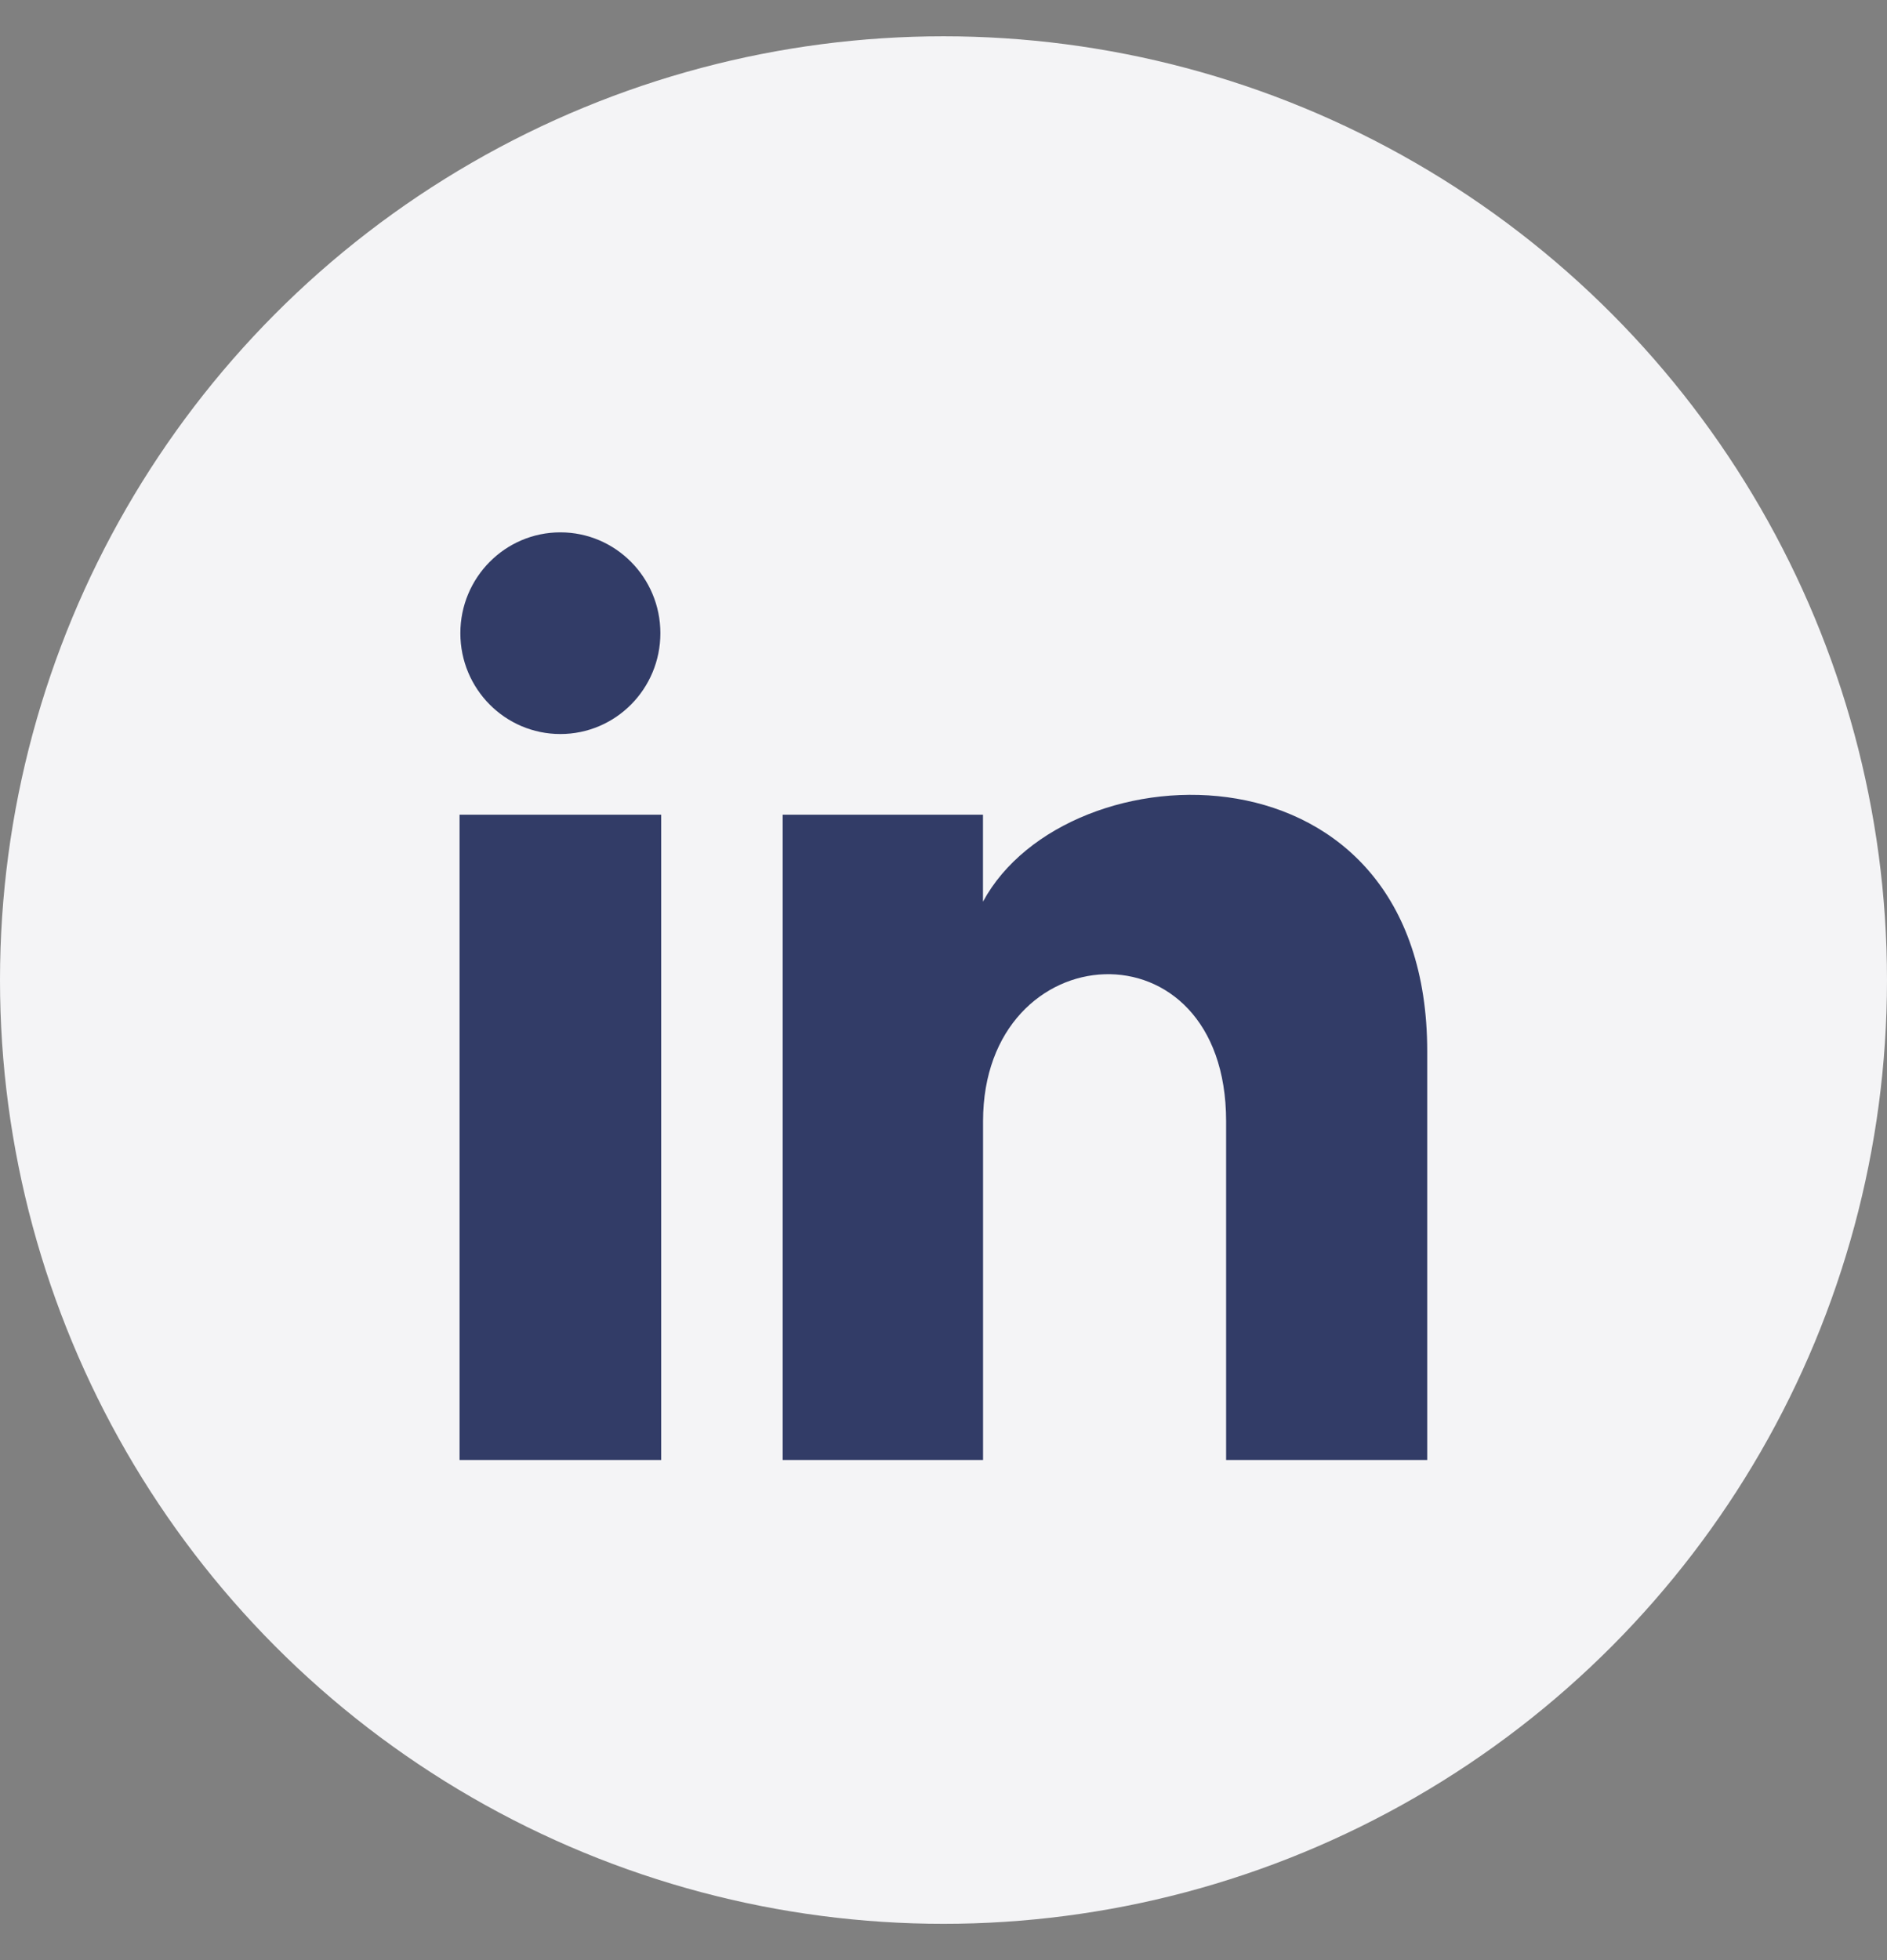
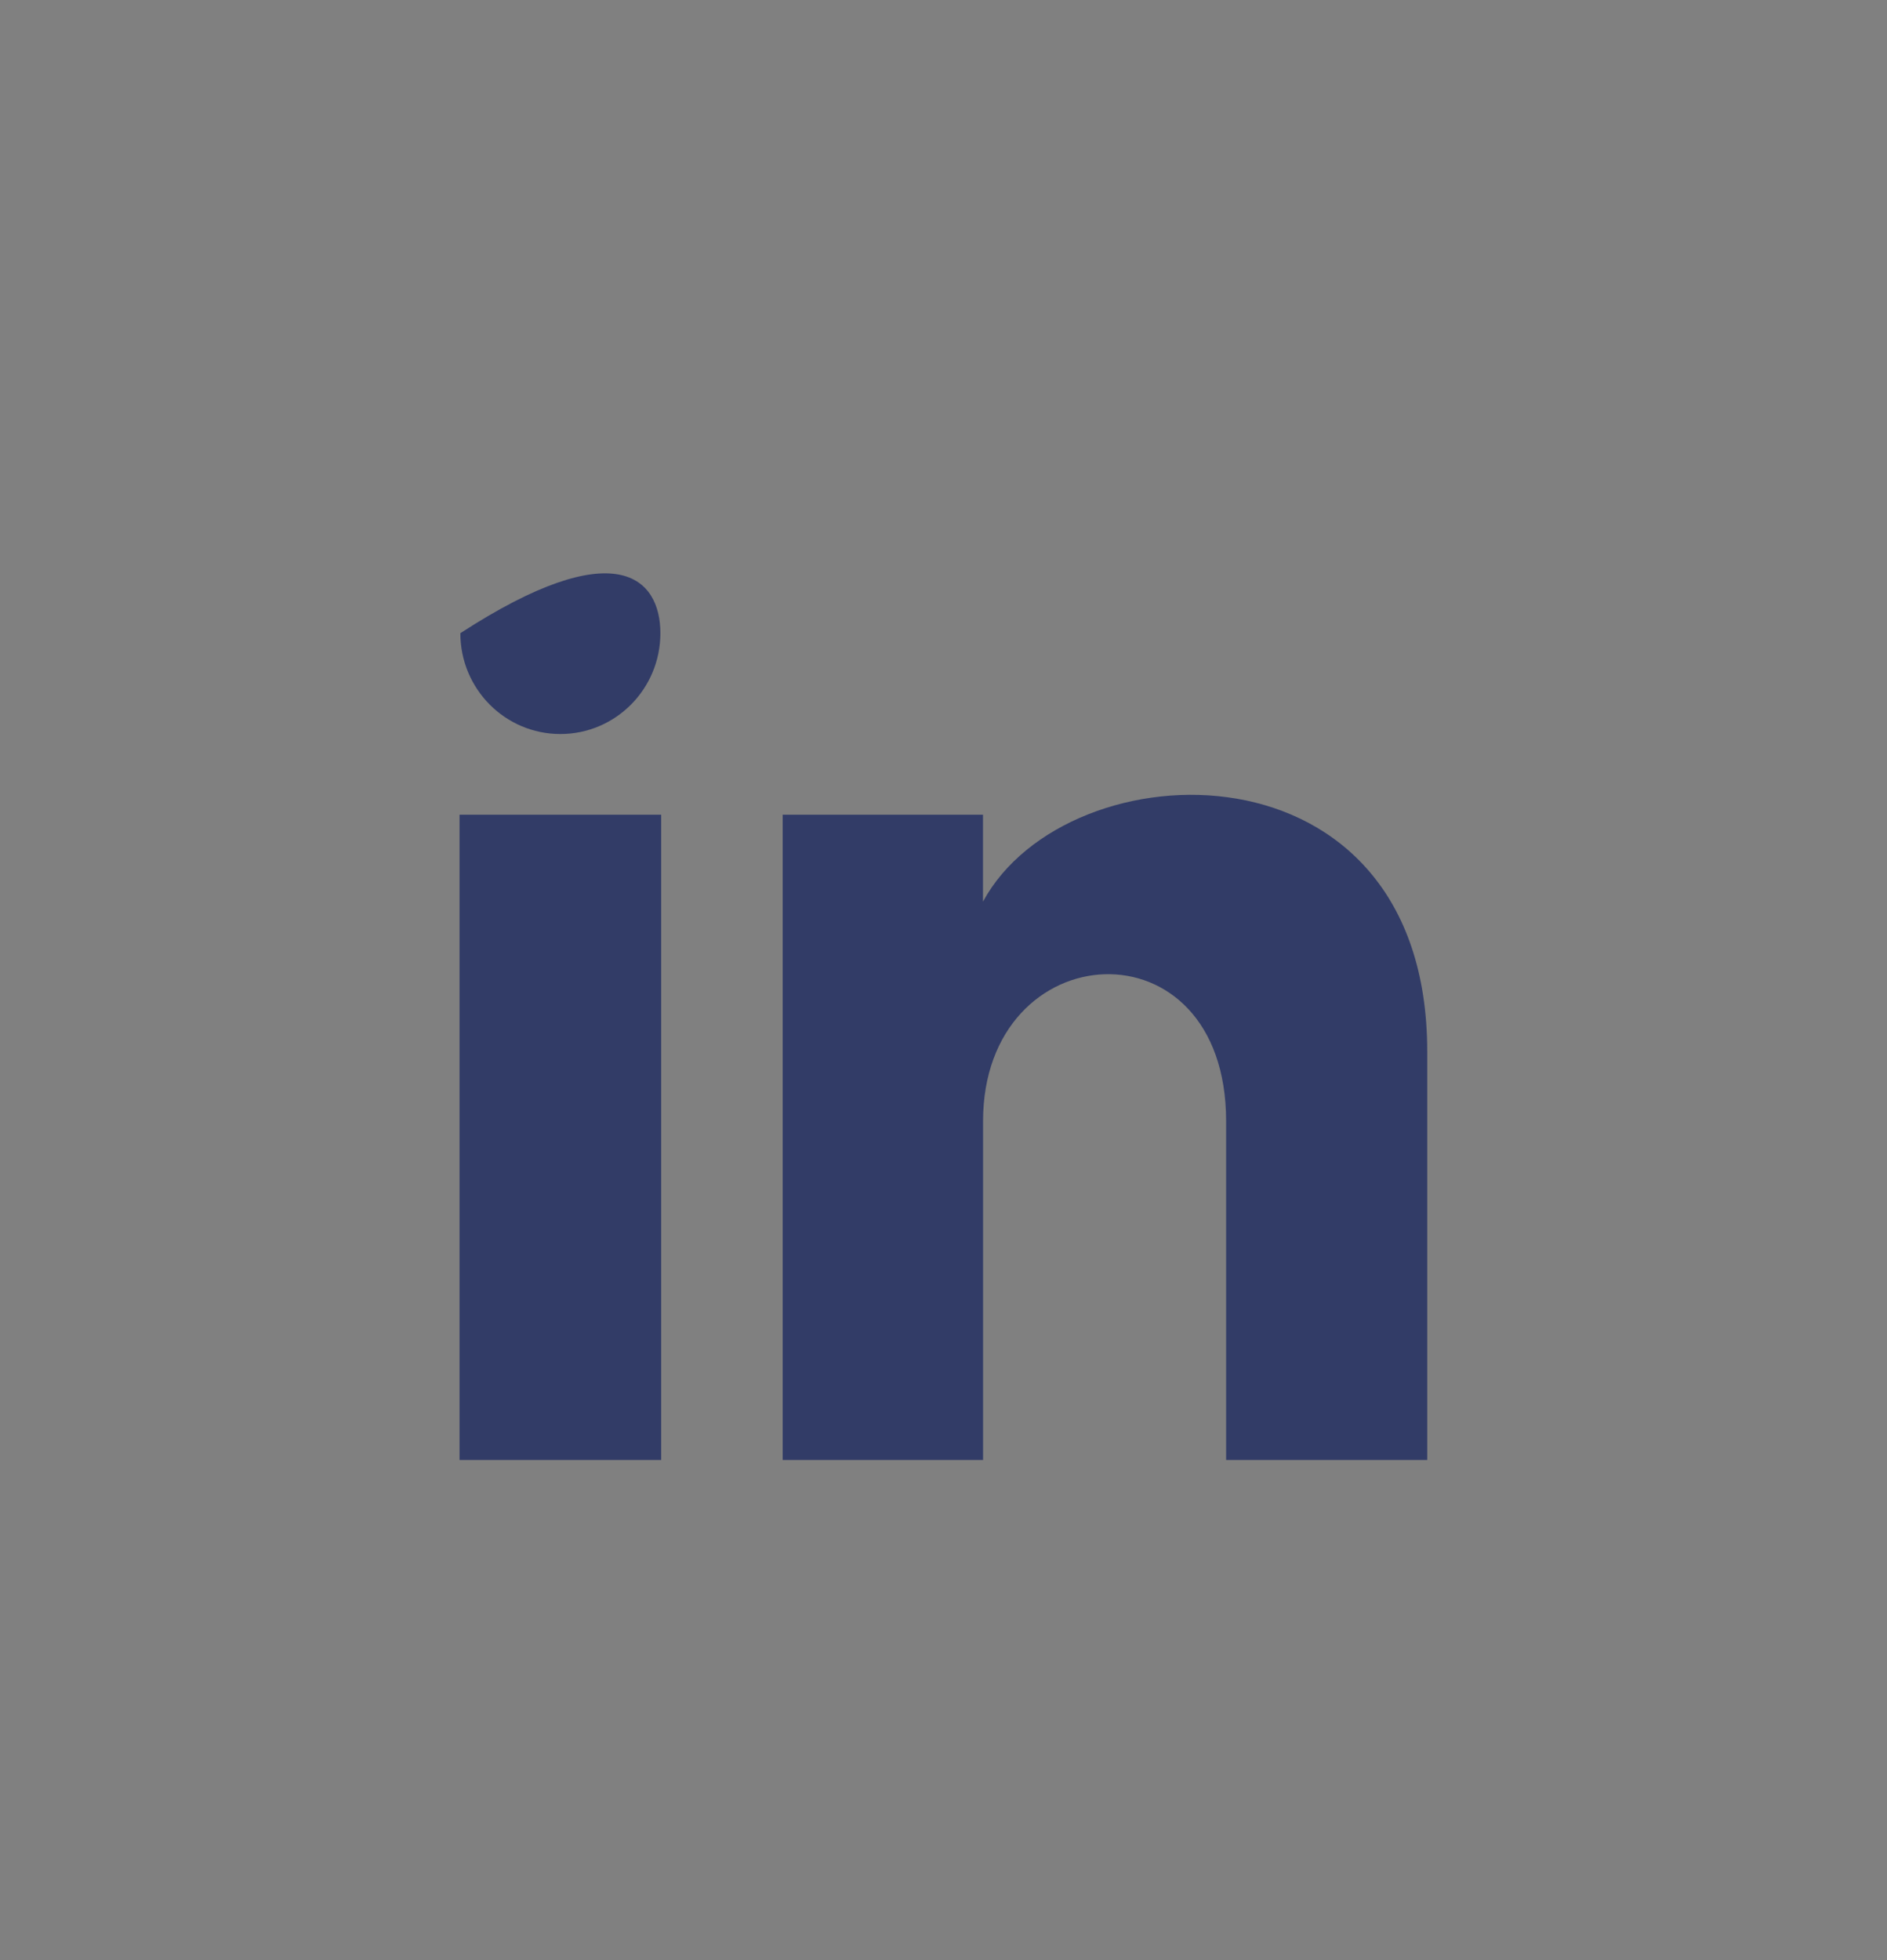
<svg xmlns="http://www.w3.org/2000/svg" width="26" height="27" viewBox="0 0 26 27" fill="none">
  <rect x="0" y="0" width="26" height="27" fill="#808080" stroke="none" />
-   <circle cx="13" cy="13.5" r="13" fill="#F4F4F6" />
-   <path d="M9.099 8.722C9.099 9.49 8.482 10.111 7.721 10.111C6.96 10.111 6.343 9.49 6.343 8.722C6.343 7.956 6.96 7.333 7.721 7.333C8.482 7.333 9.099 7.956 9.099 8.722ZM9.11 11.222H6.332V20.111H9.11V11.222ZM13.544 11.222H10.784V20.111H13.545V15.445C13.545 12.851 16.894 12.639 16.894 15.445V20.111H19.665V14.483C19.665 10.105 14.709 10.265 13.544 12.42V11.222Z" fill="#323C67" />
+   <path d="M9.099 8.722C9.099 9.49 8.482 10.111 7.721 10.111C6.96 10.111 6.343 9.49 6.343 8.722C8.482 7.333 9.099 7.956 9.099 8.722ZM9.11 11.222H6.332V20.111H9.11V11.222ZM13.544 11.222H10.784V20.111H13.545V15.445C13.545 12.851 16.894 12.639 16.894 15.445V20.111H19.665V14.483C19.665 10.105 14.709 10.265 13.544 12.42V11.222Z" fill="#323C67" />
</svg>